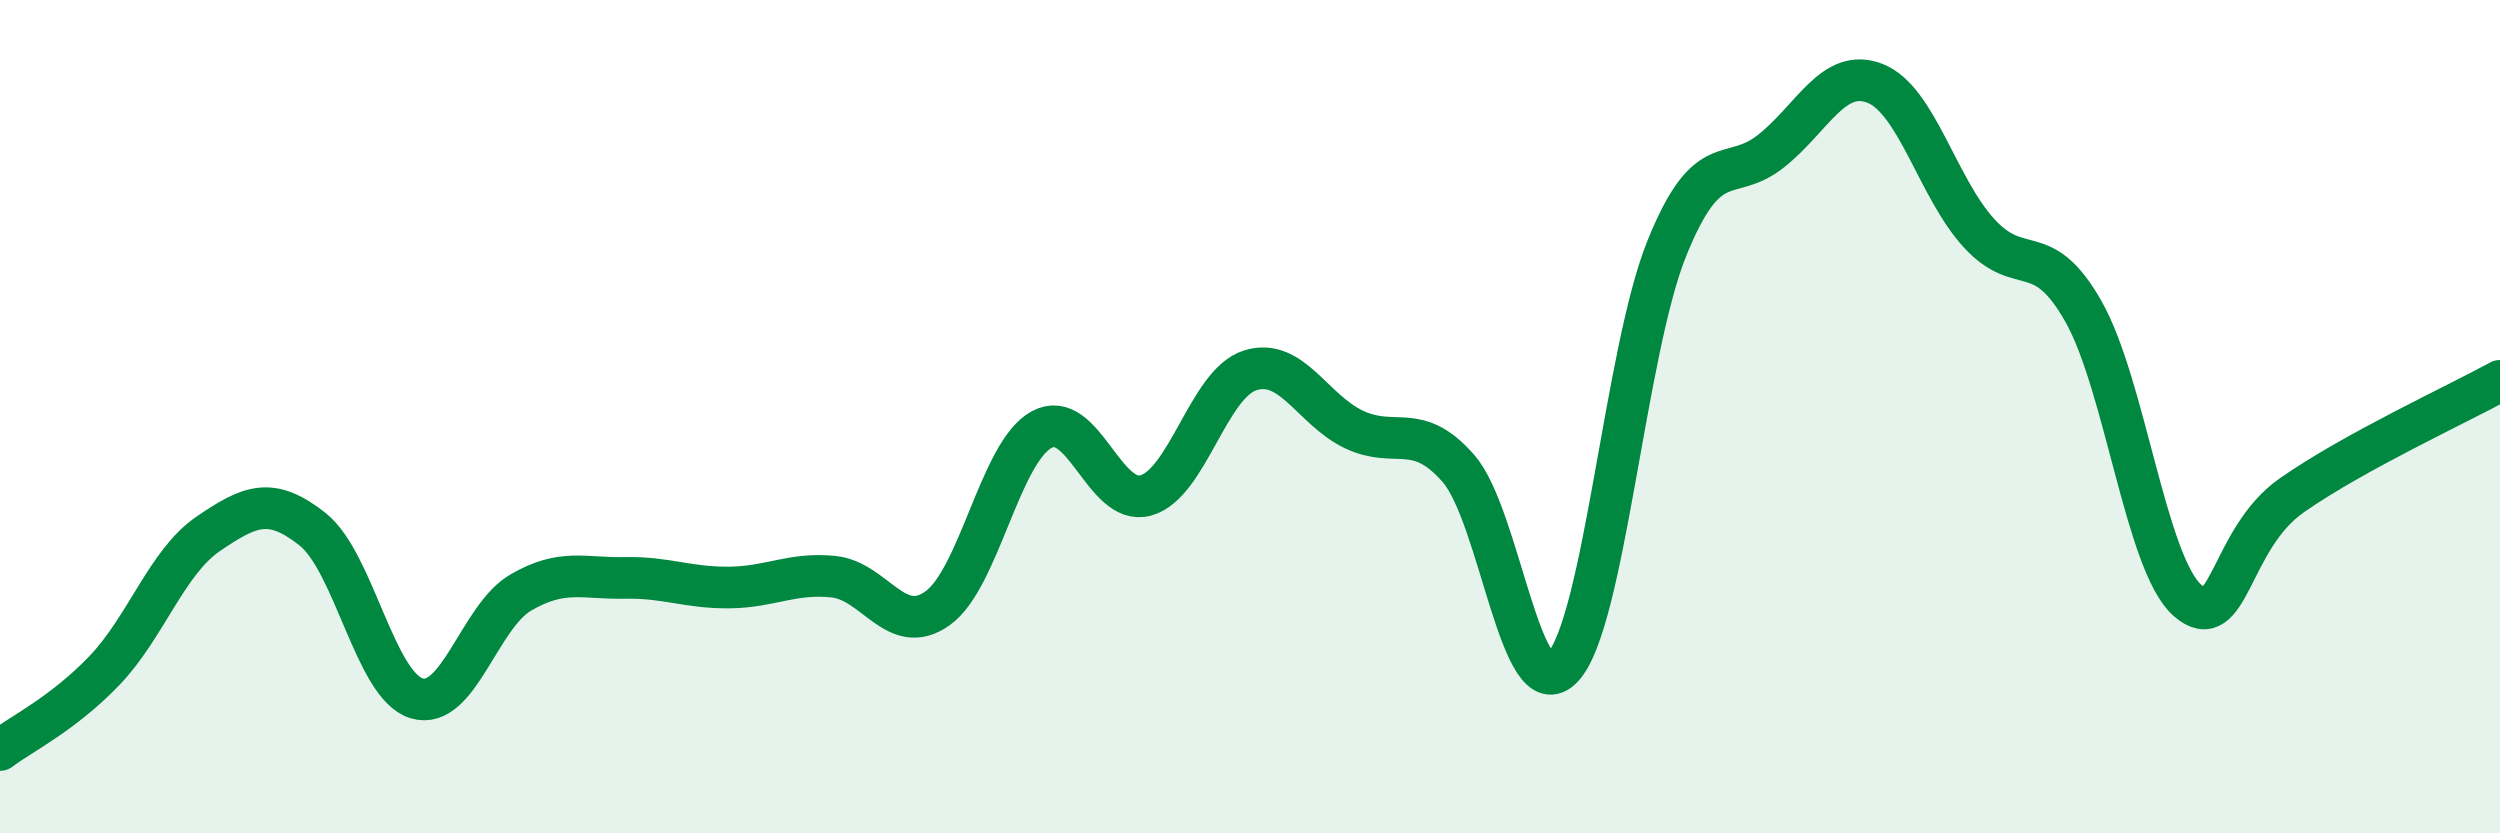
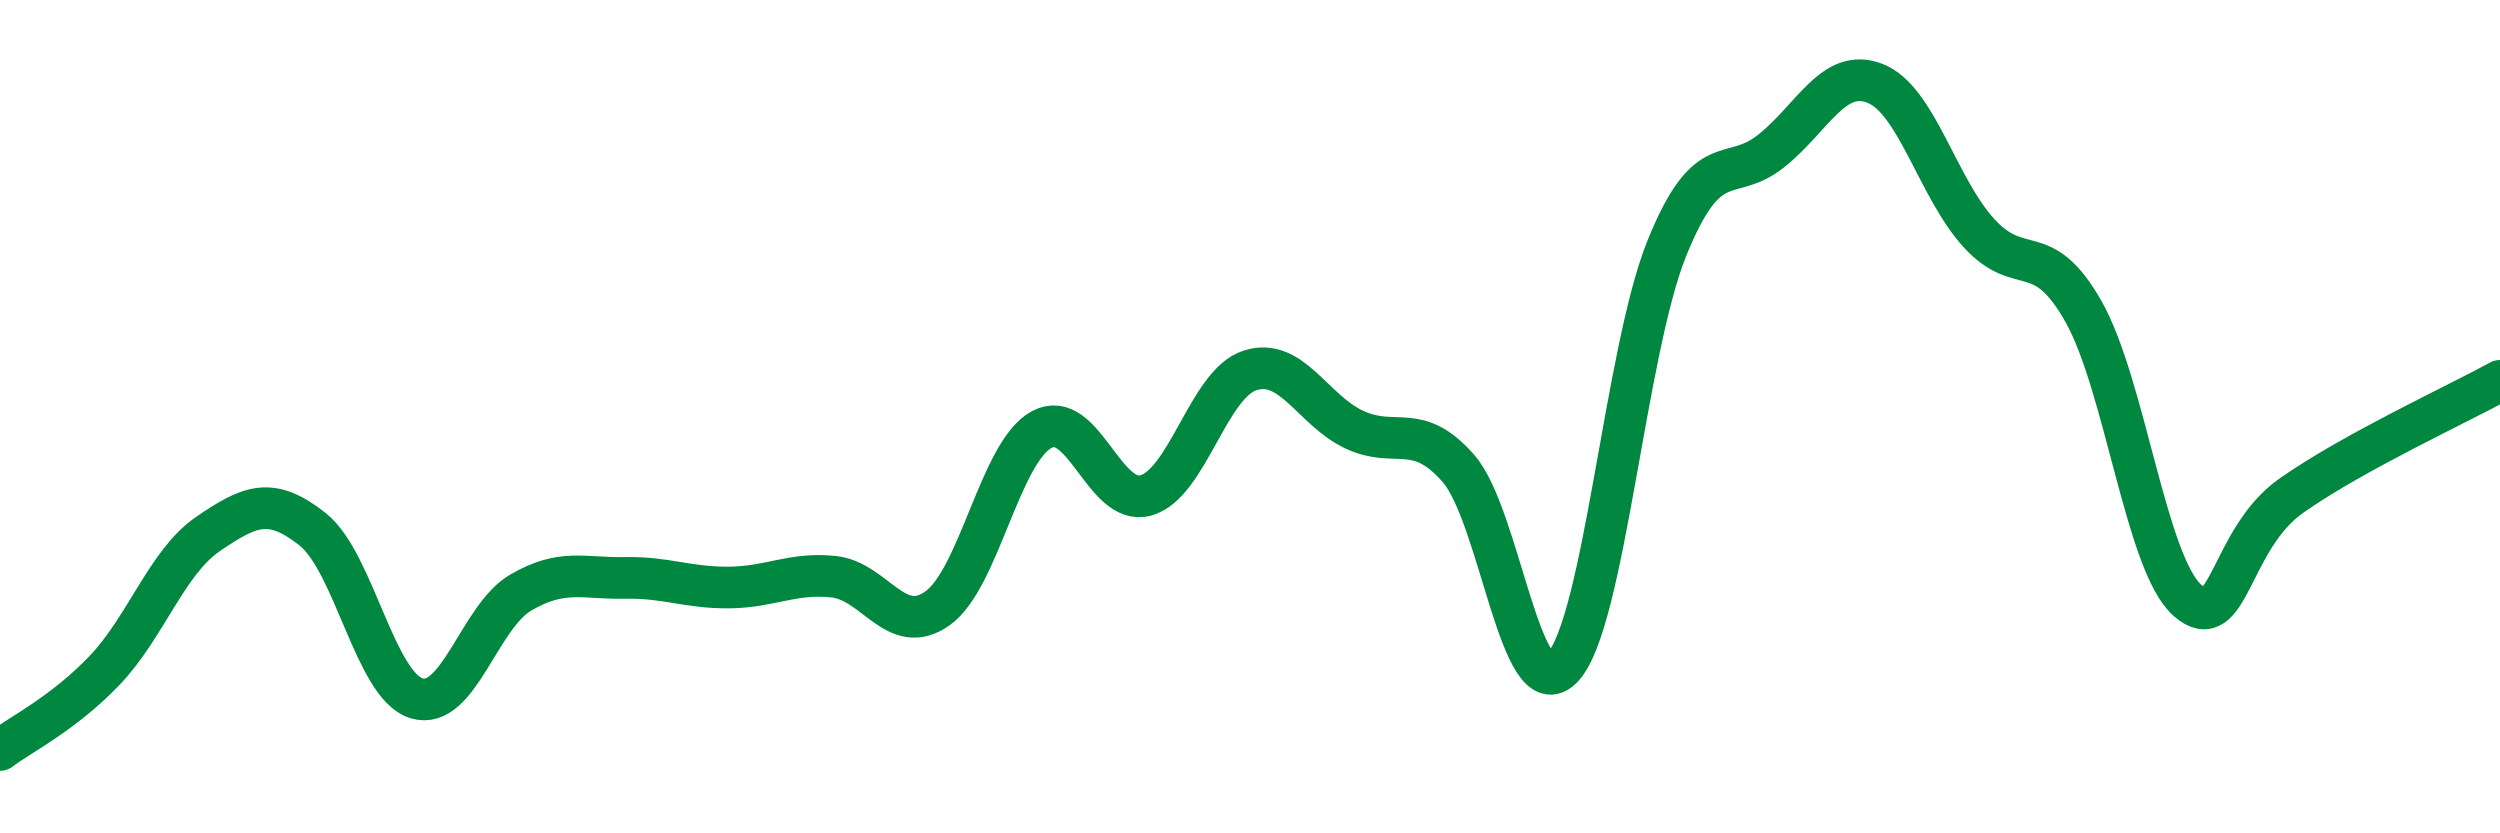
<svg xmlns="http://www.w3.org/2000/svg" width="60" height="20" viewBox="0 0 60 20">
-   <path d="M 0,18 C 0.5,17.62 1.5,17.14 2.5,16.1 C 3.5,15.06 4,13.49 5,12.81 C 6,12.13 6.5,11.91 7.5,12.7 C 8.5,13.49 9,16.46 10,16.76 C 11,17.06 11.5,14.8 12.5,14.22 C 13.5,13.64 14,13.89 15,13.87 C 16,13.85 16.5,14.11 17.5,14.1 C 18.5,14.09 19,13.74 20,13.84 C 21,13.94 21.5,15.31 22.5,14.6 C 23.5,13.89 24,10.85 25,10.31 C 26,9.77 26.5,12.17 27.5,11.89 C 28.5,11.61 29,9.21 30,8.89 C 31,8.57 31.5,9.84 32.5,10.31 C 33.5,10.78 34,10.1 35,11.24 C 36,12.38 36.5,17.07 37.5,16.02 C 38.5,14.97 39,8.45 40,5.97 C 41,3.49 41.5,4.42 42.5,3.63 C 43.5,2.84 44,1.61 45,2 C 46,2.39 46.5,4.51 47.5,5.6 C 48.5,6.69 49,5.71 50,7.47 C 51,9.23 51.5,13.53 52.5,14.41 C 53.5,15.29 53.5,12.94 55,11.89 C 56.5,10.84 59,9.69 60,9.14L60 20L0 20Z" fill="#008740" opacity="0.1" stroke-linecap="round" stroke-linejoin="round" />
  <path d="M 0,18 C 0.5,17.62 1.5,17.14 2.5,16.1 C 3.5,15.06 4,13.49 5,12.81 C 6,12.13 6.5,11.91 7.5,12.7 C 8.5,13.49 9,16.46 10,16.76 C 11,17.06 11.5,14.8 12.5,14.22 C 13.5,13.64 14,13.89 15,13.87 C 16,13.85 16.5,14.11 17.5,14.1 C 18.5,14.09 19,13.74 20,13.84 C 21,13.94 21.5,15.31 22.5,14.6 C 23.5,13.89 24,10.85 25,10.31 C 26,9.77 26.5,12.17 27.5,11.89 C 28.5,11.61 29,9.21 30,8.89 C 31,8.57 31.5,9.84 32.5,10.31 C 33.5,10.78 34,10.1 35,11.24 C 36,12.38 36.5,17.07 37.5,16.02 C 38.5,14.97 39,8.45 40,5.97 C 41,3.49 41.5,4.42 42.5,3.63 C 43.5,2.84 44,1.61 45,2 C 46,2.39 46.5,4.51 47.5,5.6 C 48.5,6.69 49,5.71 50,7.47 C 51,9.23 51.5,13.53 52.5,14.41 C 53.5,15.29 53.5,12.94 55,11.89 C 56.5,10.84 59,9.69 60,9.14" stroke="#008740" stroke-width="1" fill="none" stroke-linecap="round" stroke-linejoin="round" />
</svg>